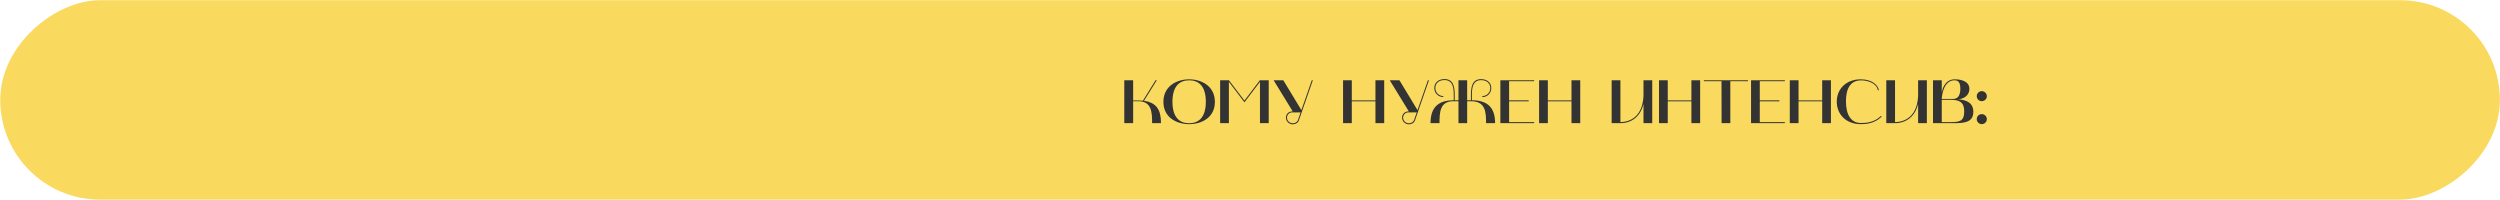
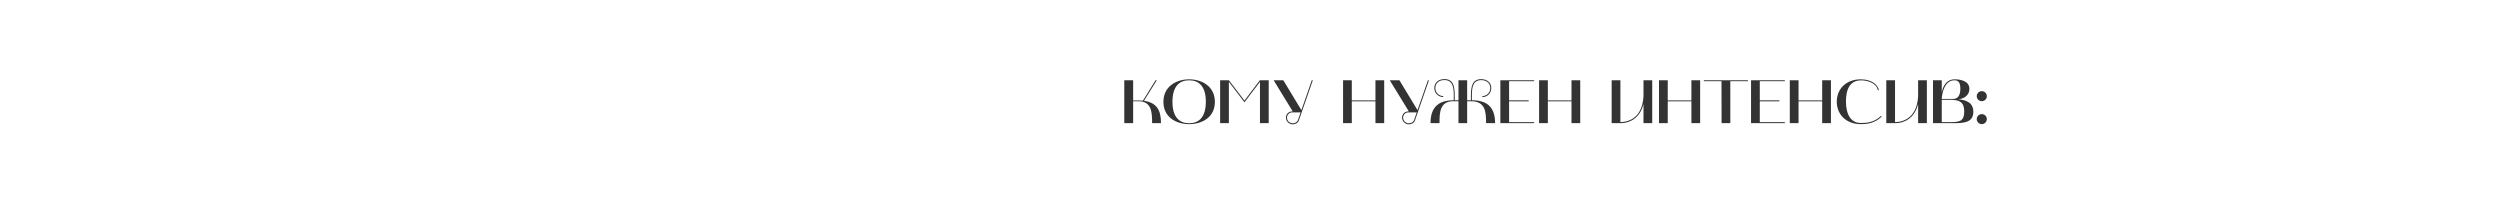
<svg xmlns="http://www.w3.org/2000/svg" width="1624" height="130" viewBox="0 0 1624 130" fill="none">
-   <rect x="0.157" y="129.663" width="129.523" height="1623.78" rx="64.762" transform="rotate(-90 0.157 129.663)" fill="#F9D95E" />
  <path d="M730.333 80.006H736.093V65.766H739.533C748.213 65.766 748.413 73.246 748.413 80.006H754.173C754.173 71.926 751.733 66.726 743.133 65.486L751.453 52.126H750.653L742.413 65.406L739.653 65.246H736.093V52.126H730.333V80.006ZM755.749 66.166C755.749 76.286 764.229 80.646 772.469 80.646C780.749 80.646 789.189 76.286 789.189 66.166C789.189 56.086 780.749 51.526 772.469 51.526C764.189 51.526 755.749 56.086 755.749 66.166ZM772.469 52.166C778.469 52.166 783.309 55.686 783.309 66.086C783.309 76.526 778.469 80.046 772.469 80.046C766.469 80.046 761.629 76.526 761.629 66.086C761.629 55.686 766.469 52.166 772.469 52.166ZM792.599 80.006H798.279V53.166L808.399 66.446L818.479 53.166V80.006H824.159V52.126H818.399L808.399 65.326L798.319 52.126H792.599V80.006ZM827.346 52.126L839.746 72.366H839.426C837.146 72.366 835.346 74.126 835.346 76.366C835.346 78.806 837.386 80.766 839.786 80.766C841.466 80.766 843.186 79.846 843.746 78.206L852.826 52.126H852.146L845.386 71.526L833.626 52.126H827.346ZM836.026 76.406C836.026 74.526 837.546 73.006 839.426 73.006H844.866L843.146 78.006C842.706 79.246 841.266 80.086 839.786 80.086C837.666 80.086 836.026 78.366 836.026 76.406ZM872.452 52.126V80.006H878.132V65.846H893.492V80.006H899.172V52.126H893.492V65.206H878.132V52.126H872.452ZM902.775 52.126L915.175 72.366H914.855C912.575 72.366 910.775 74.126 910.775 76.366C910.775 78.806 912.815 80.766 915.215 80.766C916.895 80.766 918.615 79.846 919.175 78.206L928.255 52.126H927.575L920.815 71.526L909.055 52.126H902.775ZM911.455 76.406C911.455 74.526 912.975 73.006 914.855 73.006H920.295L918.575 78.006C918.135 79.246 916.695 80.086 915.215 80.086C913.095 80.086 911.455 78.366 911.455 76.406ZM929.264 80.006H935.104C935.104 73.206 935.304 65.766 943.944 65.766H947.424V80.006H953.064V65.766H955.664C965.184 65.766 965.344 73.206 965.344 80.006H971.224C971.224 69.966 966.384 65.126 956.144 65.126V61.806C956.144 57.046 956.704 52.046 962.184 52.046C965.864 52.046 968.104 54.286 968.104 57.246C968.104 60.086 965.784 62.406 962.944 62.406V63.086C966.144 63.086 968.744 60.446 968.744 57.246C968.744 53.926 966.264 51.406 962.144 51.406C955.984 51.406 955.504 57.046 955.504 62.326V65.126H953.064V52.126H947.424V65.126H944.984V62.286C944.984 57.006 944.504 51.366 938.344 51.366C934.224 51.366 931.704 53.886 931.704 57.206C931.704 60.446 934.344 63.046 937.544 63.046V62.406C934.704 62.406 932.384 60.046 932.384 57.206C932.384 54.246 934.584 52.006 938.264 52.006C943.784 52.006 944.344 57.006 944.344 61.766V65.126C934.104 65.126 929.264 69.966 929.264 80.006ZM974.63 80.006H996.59V79.326H980.31V65.806H993.03V65.166H980.31V52.766H996.59V52.126H974.63V80.006ZM999.796 52.126V80.006H1005.48V65.846H1020.84V80.006H1026.52V52.126H1020.84V65.206H1005.48V52.126H999.796ZM1046.93 80.006H1052.61C1060.49 80.006 1065.89 74.966 1067.61 67.486V80.006H1073.29V52.126H1067.61V62.486C1066.81 78.006 1056.09 79.326 1052.61 79.326V52.126H1046.93V80.006ZM1077.69 52.126V80.006H1083.37V65.846H1098.73V80.006H1104.41V52.126H1098.73V65.206H1083.37V52.126H1077.69ZM1118.29 52.766L1118.33 80.006H1124.01V52.766H1135.49V52.126H1106.81V52.766H1118.29ZM1137.48 80.006H1159.44V79.326H1143.16V65.806H1155.88V65.166H1143.16V52.766H1159.44V52.126H1137.48V80.006ZM1162.65 52.126V80.006H1168.33V65.846H1183.69V80.006H1189.37V52.126H1183.69V65.206H1168.33V52.126H1162.65ZM1208.73 80.646C1211.73 80.646 1217.53 80.486 1222.33 75.766L1221.85 75.326C1217.25 79.846 1211.65 79.886 1208.73 79.886C1202.77 79.886 1199.13 75.046 1199.13 65.806C1199.13 57.606 1201.97 52.206 1209.01 52.206C1212.85 52.206 1219.05 53.806 1219.85 58.646L1220.53 58.566C1219.97 55.406 1216.25 51.526 1208.73 51.526C1199.33 51.526 1193.17 57.686 1193.17 66.046C1193.17 74.406 1199.33 80.646 1208.73 80.646ZM1225.33 80.006H1231.01C1238.89 80.006 1244.29 74.966 1246.01 67.486V80.006H1251.69V52.126H1246.01V62.486C1245.21 78.006 1234.49 79.326 1231.01 79.326V52.126H1225.33V80.006ZM1255.68 52.126V80.006H1268.36C1268.6 80.006 1268.88 80.006 1269.12 80.006C1275.24 80.006 1281.88 79.846 1281.88 72.646C1281.88 66.566 1277.12 64.926 1272.04 64.486C1276.12 64.206 1279.32 61.646 1279.32 57.766C1279.32 52.766 1273.92 51.526 1269.76 51.526C1263 51.526 1261.56 58.806 1261.36 60.006V52.126H1255.68ZM1267.28 64.846C1272.84 64.846 1275.96 66.446 1275.96 72.246C1275.96 78.966 1272.84 79.326 1266.76 79.326H1261.36V64.846H1267.28ZM1269.56 52.166C1271.8 52.166 1273.44 53.166 1273.44 57.606C1273.44 62.726 1271.24 64.246 1268.84 64.246H1261.36C1261.52 60.686 1263.12 52.166 1269.56 52.166ZM1287.37 80.646C1289.17 80.646 1290.65 79.166 1290.65 77.366C1290.65 75.566 1289.17 74.126 1287.37 74.126C1285.57 74.126 1284.09 75.566 1284.09 77.366C1284.09 79.166 1285.57 80.646 1287.37 80.646ZM1284.09 62.486C1284.09 64.286 1285.57 65.726 1287.37 65.726C1289.17 65.726 1290.65 64.286 1290.65 62.486C1290.65 60.686 1289.17 59.206 1287.37 59.206C1285.57 59.206 1284.09 60.686 1284.09 62.486Z" fill="#333333" />
</svg>